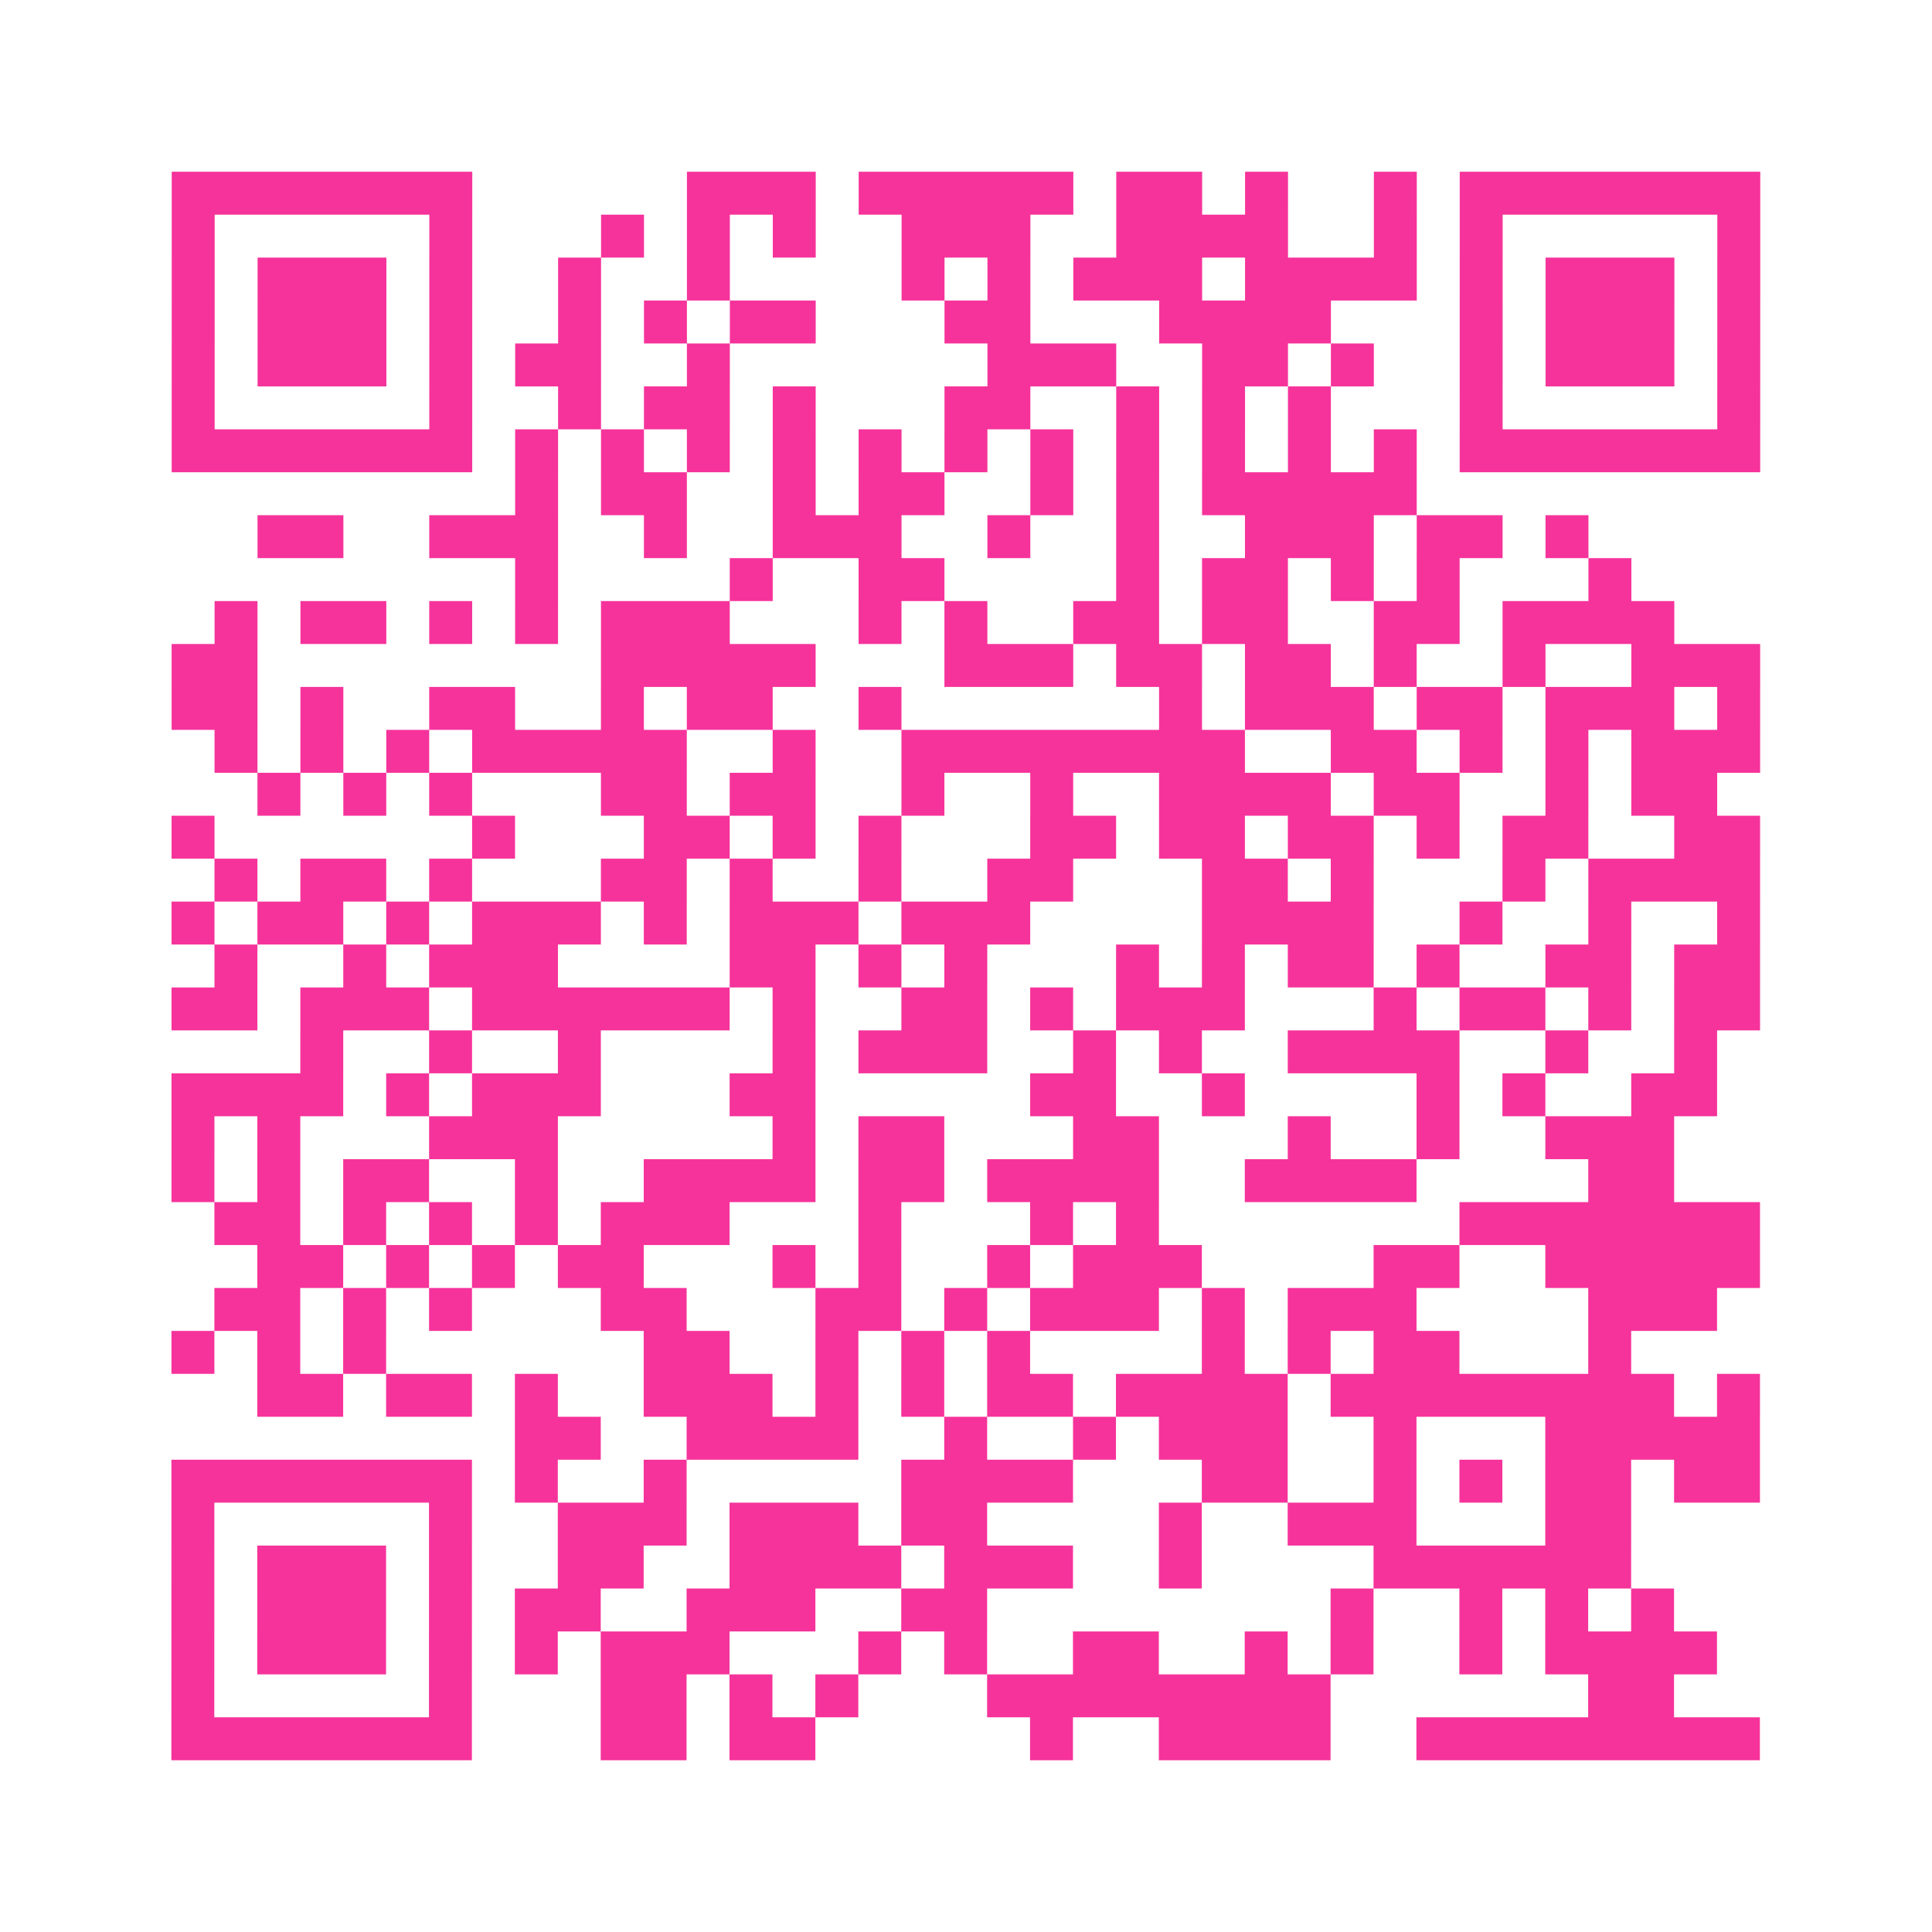
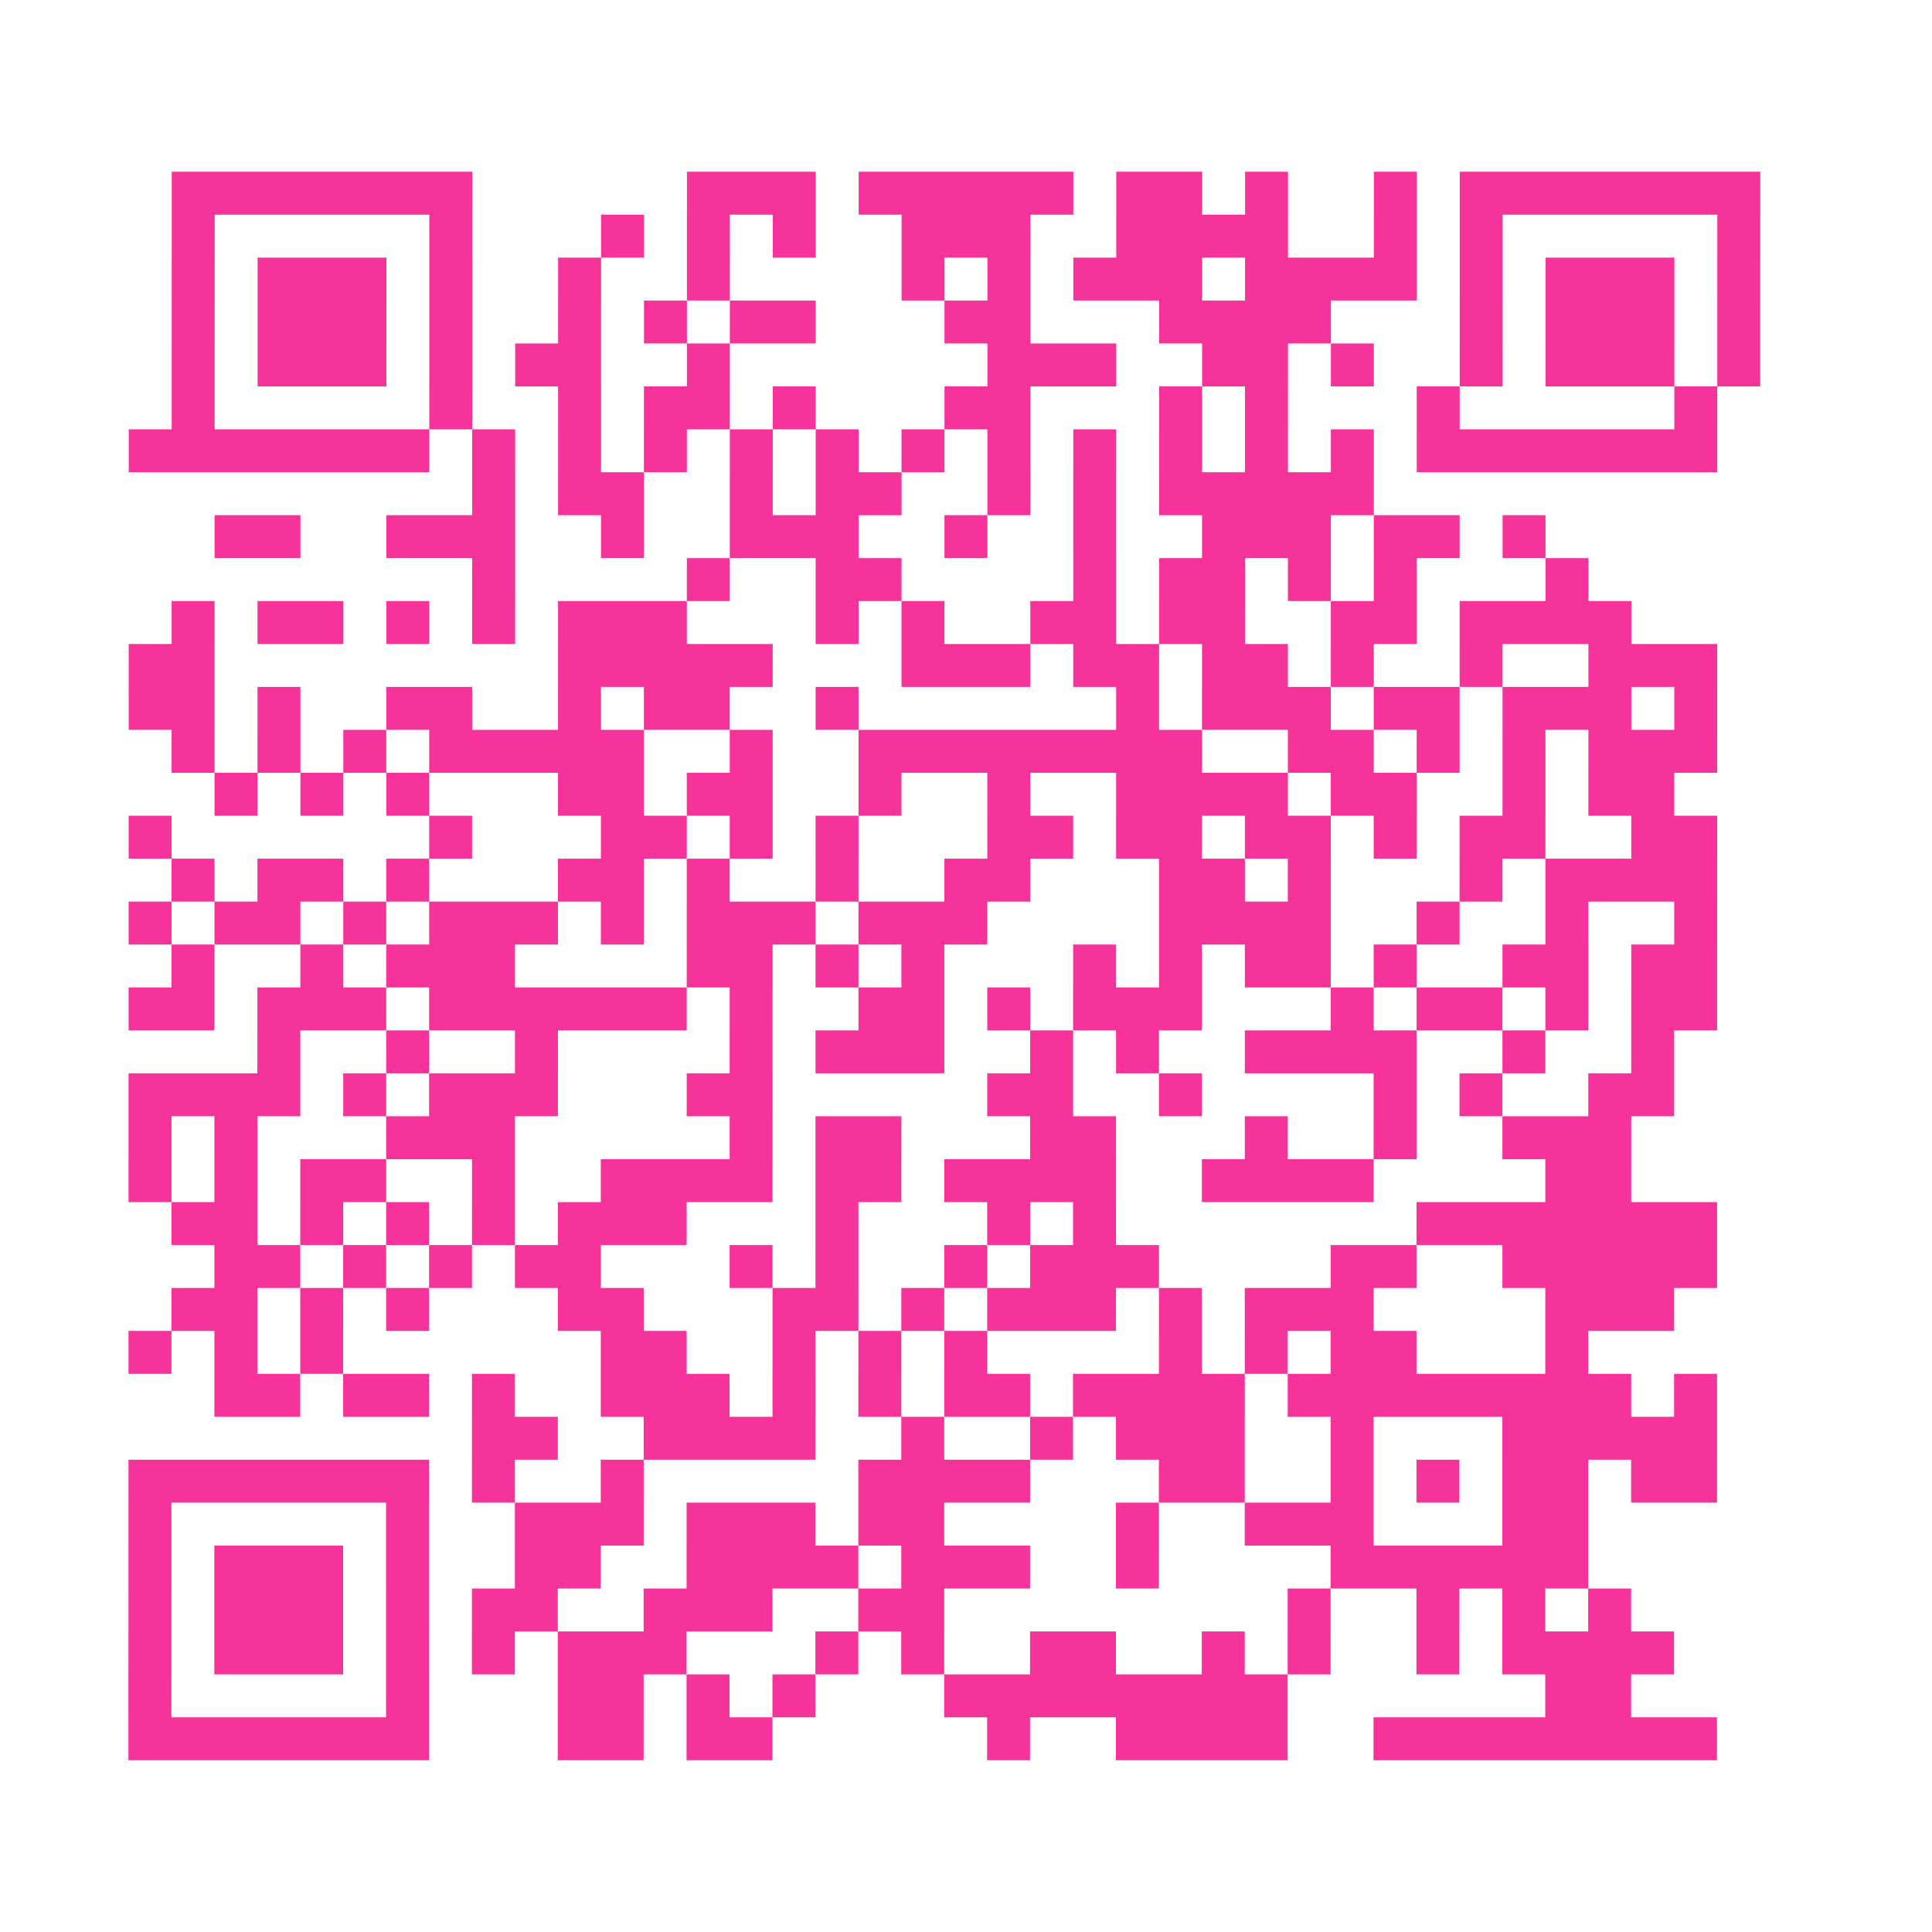
<svg xmlns="http://www.w3.org/2000/svg" viewBox="0 0 45 45" class="pyqrcode">
-   <path fill="transparent" d="M0 0h45v45h-45z" />
-   <path stroke="#f6339b" class="pyqrline" d="M4 4.5h7m5 0h3m1 0h5m1 0h2m1 0h1m2 0h1m1 0h7m-37 1h1m5 0h1m3 0h1m1 0h1m1 0h1m2 0h3m2 0h4m2 0h1m1 0h1m5 0h1m-37 1h1m1 0h3m1 0h1m2 0h1m2 0h1m4 0h1m1 0h1m1 0h3m1 0h4m1 0h1m1 0h3m1 0h1m-37 1h1m1 0h3m1 0h1m2 0h1m1 0h1m1 0h2m3 0h2m3 0h4m3 0h1m1 0h3m1 0h1m-37 1h1m1 0h3m1 0h1m1 0h2m2 0h1m6 0h3m2 0h2m1 0h1m2 0h1m1 0h3m1 0h1m-37 1h1m5 0h1m2 0h1m1 0h2m1 0h1m3 0h2m2 0h1m1 0h1m1 0h1m3 0h1m5 0h1m-37 1h7m1 0h1m1 0h1m1 0h1m1 0h1m1 0h1m1 0h1m1 0h1m1 0h1m1 0h1m1 0h1m1 0h1m1 0h7m-29 1h1m1 0h2m2 0h1m1 0h2m2 0h1m1 0h1m1 0h5m-27 1h2m2 0h3m2 0h1m2 0h3m2 0h1m2 0h1m2 0h3m1 0h2m1 0h1m-25 1h1m4 0h1m2 0h2m4 0h1m1 0h2m1 0h1m1 0h1m3 0h1m-33 1h1m1 0h2m1 0h1m1 0h1m1 0h3m3 0h1m1 0h1m2 0h2m1 0h2m2 0h2m1 0h4m-35 1h2m8 0h5m3 0h3m1 0h2m1 0h2m1 0h1m2 0h1m2 0h3m-37 1h2m1 0h1m2 0h2m2 0h1m1 0h2m2 0h1m6 0h1m1 0h3m1 0h2m1 0h3m1 0h1m-36 1h1m1 0h1m1 0h1m1 0h5m2 0h1m2 0h8m2 0h2m1 0h1m1 0h1m1 0h3m-35 1h1m1 0h1m1 0h1m3 0h2m1 0h2m2 0h1m2 0h1m2 0h4m1 0h2m2 0h1m1 0h2m-36 1h1m6 0h1m3 0h2m1 0h1m1 0h1m3 0h2m1 0h2m1 0h2m1 0h1m1 0h2m2 0h2m-36 1h1m1 0h2m1 0h1m3 0h2m1 0h1m2 0h1m2 0h2m3 0h2m1 0h1m3 0h1m1 0h4m-37 1h1m1 0h2m1 0h1m1 0h3m1 0h1m1 0h3m1 0h3m4 0h4m2 0h1m2 0h1m2 0h1m-36 1h1m2 0h1m1 0h3m4 0h2m1 0h1m1 0h1m3 0h1m1 0h1m1 0h2m1 0h1m2 0h2m1 0h2m-37 1h2m1 0h3m1 0h6m1 0h1m2 0h2m1 0h1m1 0h3m3 0h1m1 0h2m1 0h1m1 0h2m-34 1h1m2 0h1m2 0h1m4 0h1m1 0h3m2 0h1m1 0h1m2 0h4m2 0h1m2 0h1m-36 1h4m1 0h1m1 0h3m3 0h2m5 0h2m2 0h1m4 0h1m1 0h1m2 0h2m-36 1h1m1 0h1m3 0h3m5 0h1m1 0h2m3 0h2m3 0h1m2 0h1m2 0h3m-35 1h1m1 0h1m1 0h2m2 0h1m2 0h4m1 0h2m1 0h4m2 0h4m4 0h2m-34 1h2m1 0h1m1 0h1m1 0h1m1 0h3m3 0h1m3 0h1m1 0h1m7 0h7m-35 1h2m1 0h1m1 0h1m1 0h2m3 0h1m1 0h1m2 0h1m1 0h3m4 0h2m2 0h5m-36 1h2m1 0h1m1 0h1m3 0h2m3 0h2m1 0h1m1 0h3m1 0h1m1 0h3m4 0h3m-36 1h1m1 0h1m1 0h1m6 0h2m2 0h1m1 0h1m1 0h1m4 0h1m1 0h1m1 0h2m3 0h1m-32 1h2m1 0h2m1 0h1m2 0h3m1 0h1m1 0h1m1 0h2m1 0h4m1 0h8m1 0h1m-29 1h2m2 0h4m2 0h1m2 0h1m1 0h3m2 0h1m3 0h5m-37 1h7m1 0h1m2 0h1m5 0h4m3 0h2m2 0h1m1 0h1m1 0h2m1 0h2m-37 1h1m5 0h1m2 0h3m1 0h3m1 0h2m4 0h1m2 0h3m3 0h2m-34 1h1m1 0h3m1 0h1m2 0h2m2 0h4m1 0h3m2 0h1m4 0h6m-34 1h1m1 0h3m1 0h1m1 0h2m2 0h3m2 0h2m8 0h1m2 0h1m1 0h1m1 0h1m-35 1h1m1 0h3m1 0h1m1 0h1m1 0h3m3 0h1m1 0h1m2 0h2m2 0h1m1 0h1m2 0h1m1 0h4m-36 1h1m5 0h1m3 0h2m1 0h1m1 0h1m3 0h8m6 0h2m-35 1h7m3 0h2m1 0h2m5 0h1m2 0h4m2 0h8" />
+   <path stroke="#f6339b" class="pyqrline" d="M4 4.5h7m5 0h3m1 0h5m1 0h2m1 0h1m2 0h1m1 0h7m-37 1h1m5 0h1m3 0h1m1 0h1m1 0h1m2 0h3m2 0h4m2 0h1m1 0h1m5 0h1m-37 1h1m1 0h3m1 0h1m2 0h1m2 0h1m4 0h1m1 0h1m1 0h3m1 0h4m1 0h1m1 0h3m1 0h1m-37 1h1m1 0h3m1 0h1m2 0h1m1 0h1m1 0h2m3 0h2m3 0h4m3 0h1m1 0h3m1 0h1m-37 1h1m1 0h3m1 0h1m1 0h2m2 0h1m6 0h3m2 0h2m1 0h1m2 0h1m1 0h3m1 0h1m-37 1h1m5 0h1m2 0h1m1 0h2m1 0h1m3 0h2m2 0m1 0h1m1 0h1m3 0h1m5 0h1m-37 1h7m1 0h1m1 0h1m1 0h1m1 0h1m1 0h1m1 0h1m1 0h1m1 0h1m1 0h1m1 0h1m1 0h1m1 0h7m-29 1h1m1 0h2m2 0h1m1 0h2m2 0h1m1 0h1m1 0h5m-27 1h2m2 0h3m2 0h1m2 0h3m2 0h1m2 0h1m2 0h3m1 0h2m1 0h1m-25 1h1m4 0h1m2 0h2m4 0h1m1 0h2m1 0h1m1 0h1m3 0h1m-33 1h1m1 0h2m1 0h1m1 0h1m1 0h3m3 0h1m1 0h1m2 0h2m1 0h2m2 0h2m1 0h4m-35 1h2m8 0h5m3 0h3m1 0h2m1 0h2m1 0h1m2 0h1m2 0h3m-37 1h2m1 0h1m2 0h2m2 0h1m1 0h2m2 0h1m6 0h1m1 0h3m1 0h2m1 0h3m1 0h1m-36 1h1m1 0h1m1 0h1m1 0h5m2 0h1m2 0h8m2 0h2m1 0h1m1 0h1m1 0h3m-35 1h1m1 0h1m1 0h1m3 0h2m1 0h2m2 0h1m2 0h1m2 0h4m1 0h2m2 0h1m1 0h2m-36 1h1m6 0h1m3 0h2m1 0h1m1 0h1m3 0h2m1 0h2m1 0h2m1 0h1m1 0h2m2 0h2m-36 1h1m1 0h2m1 0h1m3 0h2m1 0h1m2 0h1m2 0h2m3 0h2m1 0h1m3 0h1m1 0h4m-37 1h1m1 0h2m1 0h1m1 0h3m1 0h1m1 0h3m1 0h3m4 0h4m2 0h1m2 0h1m2 0h1m-36 1h1m2 0h1m1 0h3m4 0h2m1 0h1m1 0h1m3 0h1m1 0h1m1 0h2m1 0h1m2 0h2m1 0h2m-37 1h2m1 0h3m1 0h6m1 0h1m2 0h2m1 0h1m1 0h3m3 0h1m1 0h2m1 0h1m1 0h2m-34 1h1m2 0h1m2 0h1m4 0h1m1 0h3m2 0h1m1 0h1m2 0h4m2 0h1m2 0h1m-36 1h4m1 0h1m1 0h3m3 0h2m5 0h2m2 0h1m4 0h1m1 0h1m2 0h2m-36 1h1m1 0h1m3 0h3m5 0h1m1 0h2m3 0h2m3 0h1m2 0h1m2 0h3m-35 1h1m1 0h1m1 0h2m2 0h1m2 0h4m1 0h2m1 0h4m2 0h4m4 0h2m-34 1h2m1 0h1m1 0h1m1 0h1m1 0h3m3 0h1m3 0h1m1 0h1m7 0h7m-35 1h2m1 0h1m1 0h1m1 0h2m3 0h1m1 0h1m2 0h1m1 0h3m4 0h2m2 0h5m-36 1h2m1 0h1m1 0h1m3 0h2m3 0h2m1 0h1m1 0h3m1 0h1m1 0h3m4 0h3m-36 1h1m1 0h1m1 0h1m6 0h2m2 0h1m1 0h1m1 0h1m4 0h1m1 0h1m1 0h2m3 0h1m-32 1h2m1 0h2m1 0h1m2 0h3m1 0h1m1 0h1m1 0h2m1 0h4m1 0h8m1 0h1m-29 1h2m2 0h4m2 0h1m2 0h1m1 0h3m2 0h1m3 0h5m-37 1h7m1 0h1m2 0h1m5 0h4m3 0h2m2 0h1m1 0h1m1 0h2m1 0h2m-37 1h1m5 0h1m2 0h3m1 0h3m1 0h2m4 0h1m2 0h3m3 0h2m-34 1h1m1 0h3m1 0h1m2 0h2m2 0h4m1 0h3m2 0h1m4 0h6m-34 1h1m1 0h3m1 0h1m1 0h2m2 0h3m2 0h2m8 0h1m2 0h1m1 0h1m1 0h1m-35 1h1m1 0h3m1 0h1m1 0h1m1 0h3m3 0h1m1 0h1m2 0h2m2 0h1m1 0h1m2 0h1m1 0h4m-36 1h1m5 0h1m3 0h2m1 0h1m1 0h1m3 0h8m6 0h2m-35 1h7m3 0h2m1 0h2m5 0h1m2 0h4m2 0h8" />
</svg>